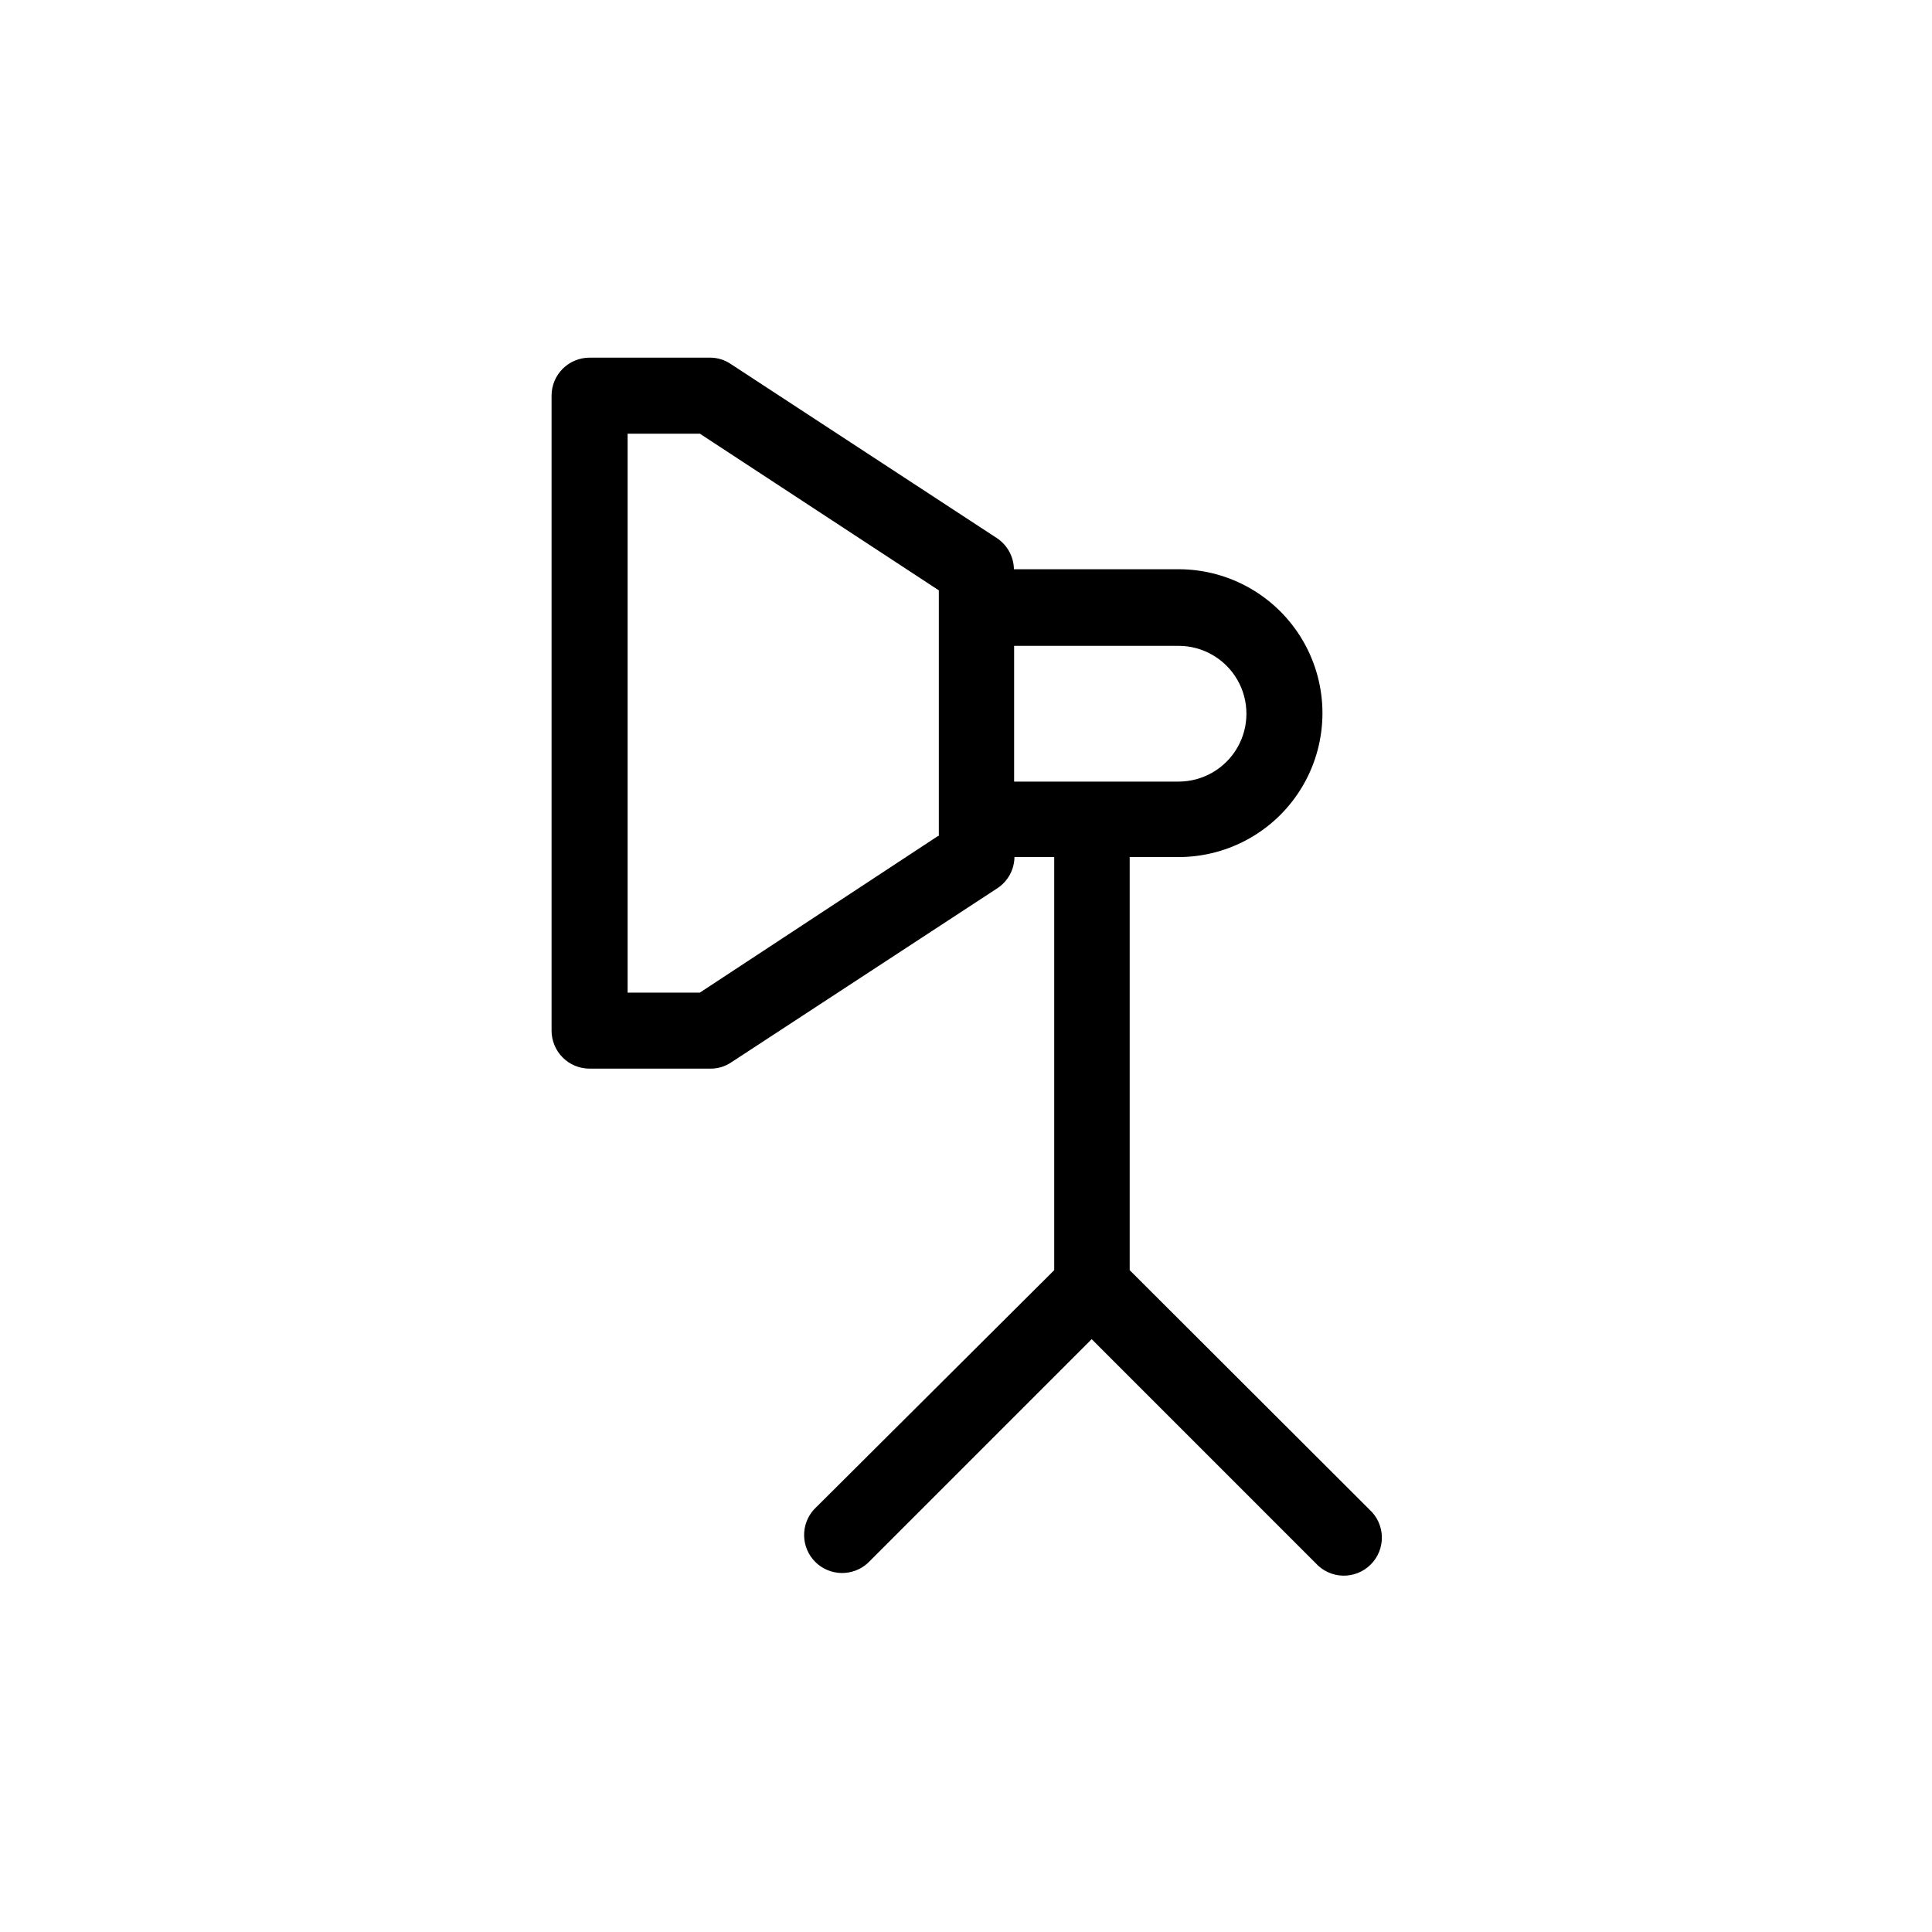
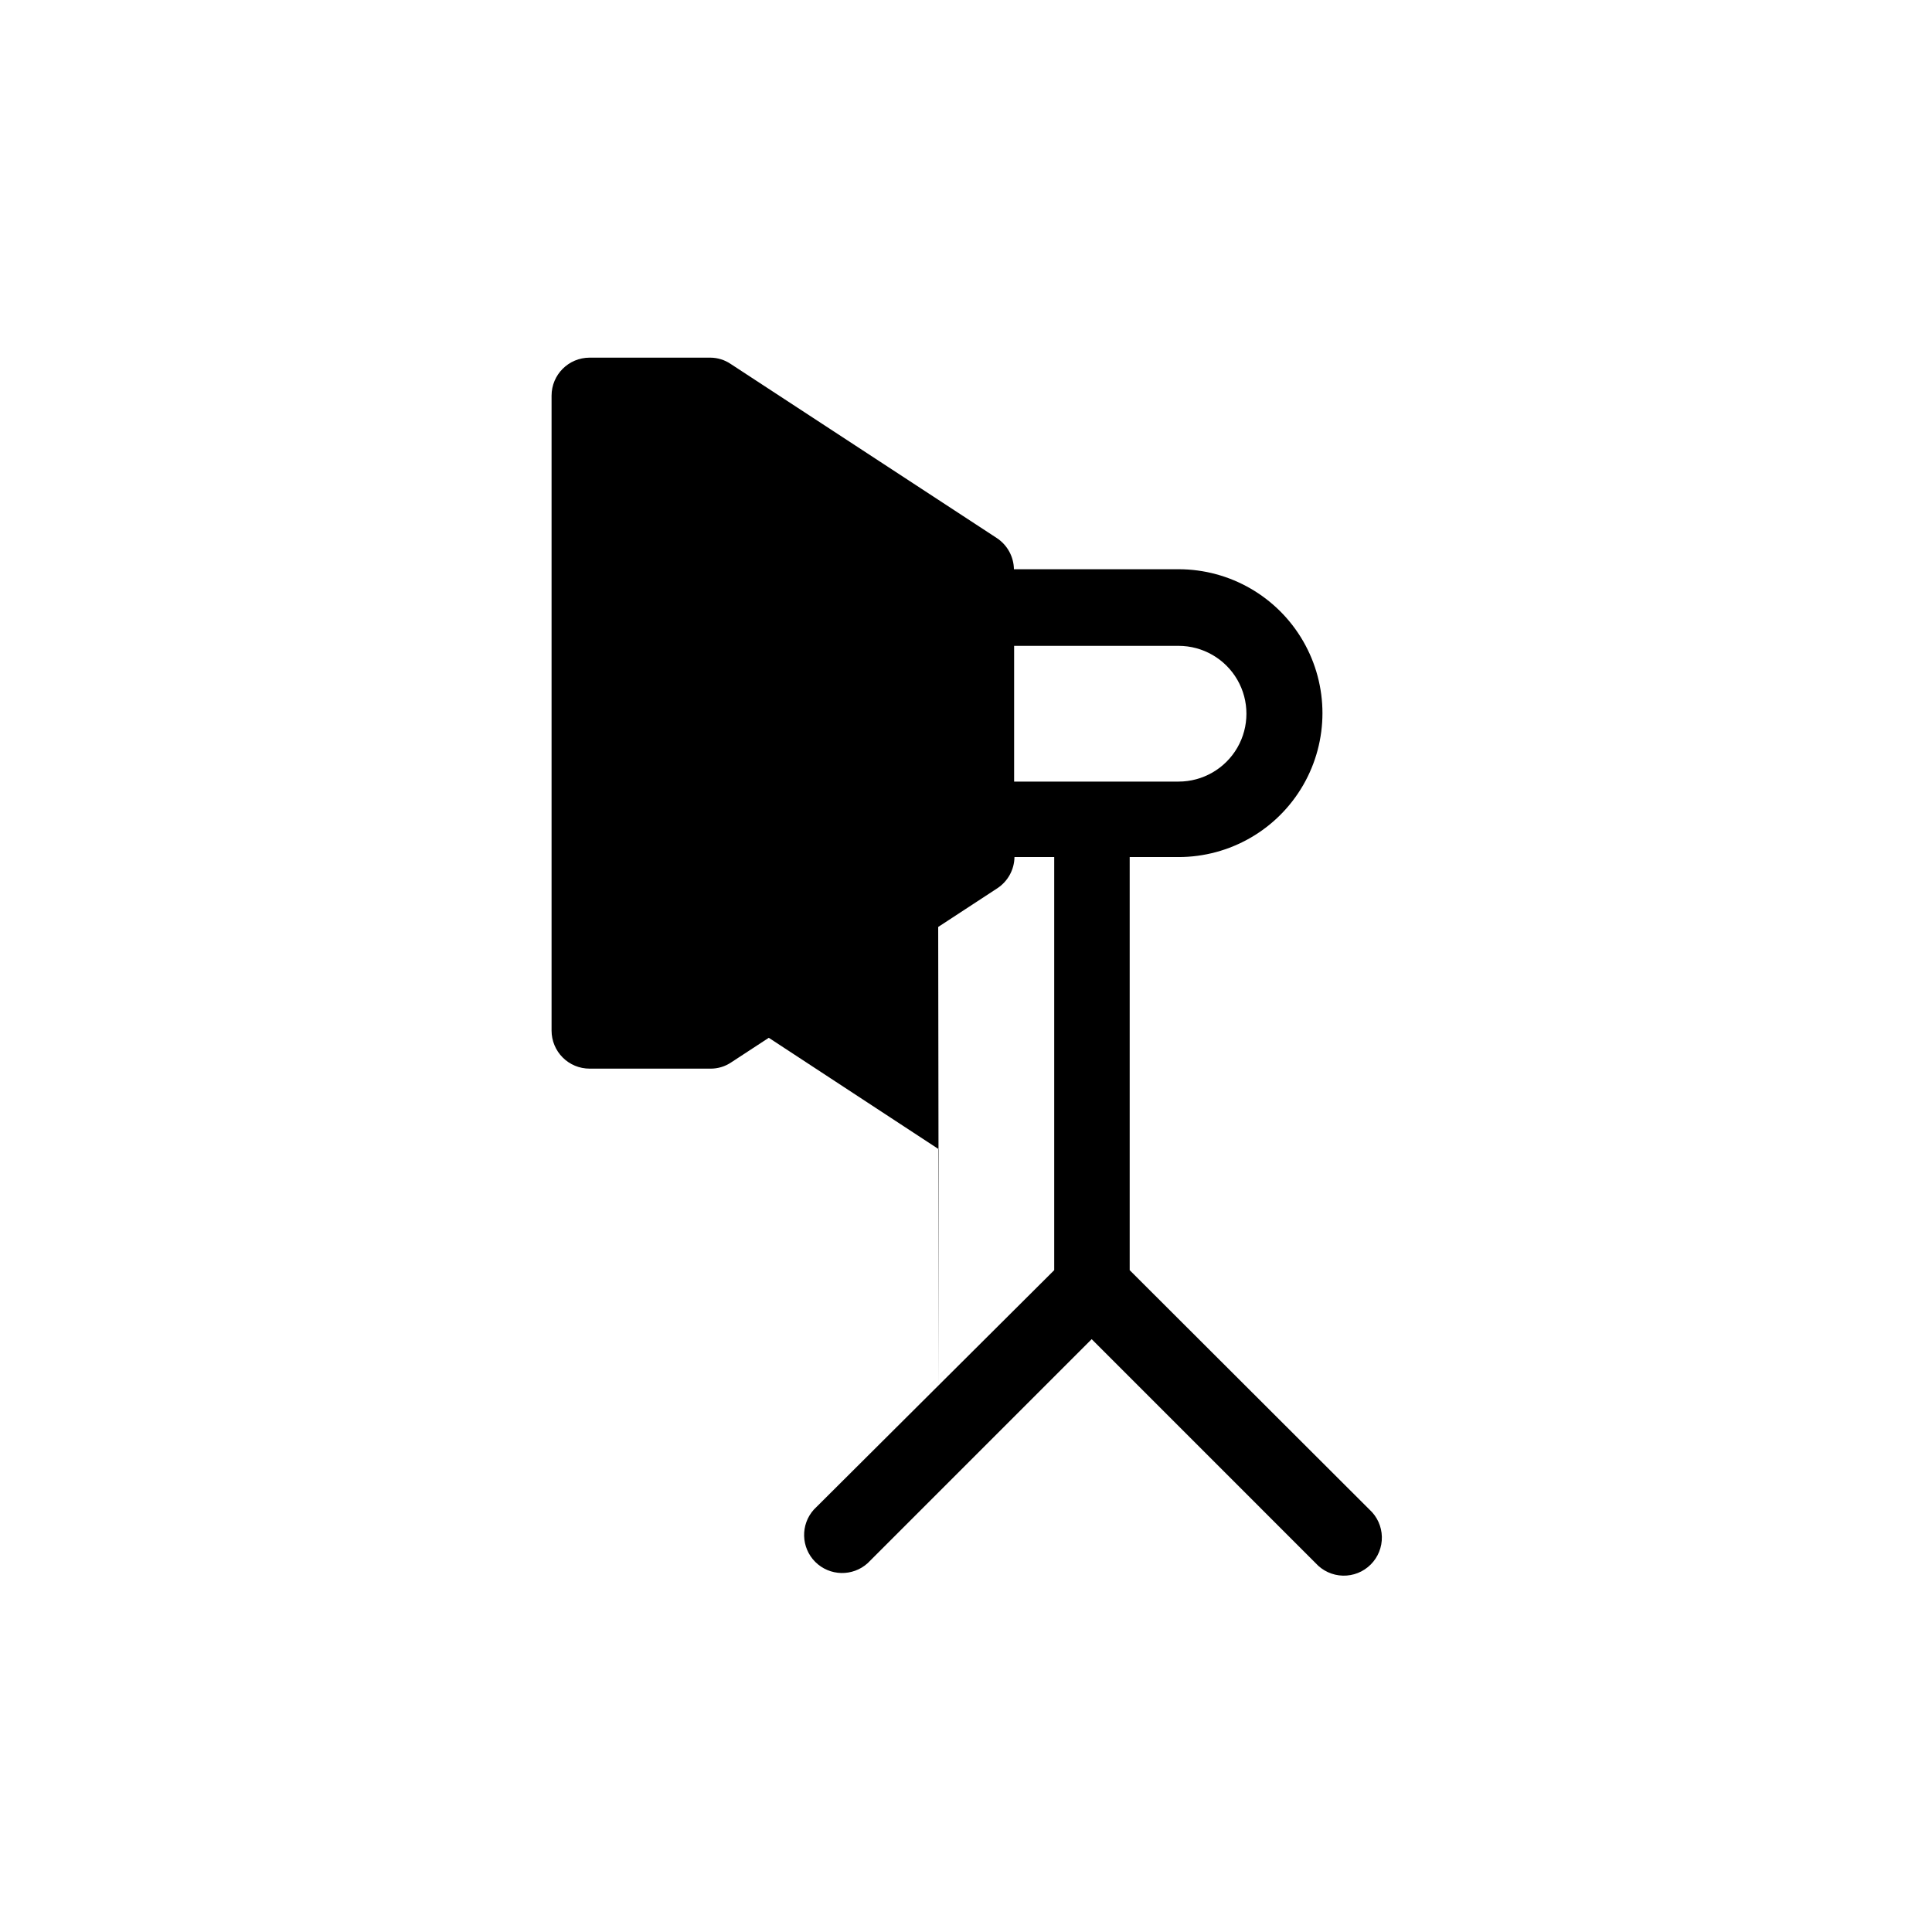
<svg xmlns="http://www.w3.org/2000/svg" fill="#000000" width="800px" height="800px" version="1.1" viewBox="144 144 512 512">
-   <path d="m506.91 544.04-63.531-63.43v-109.48h12.949c13.625 0 26.215-7.269 33.027-19.066 6.812-11.801 6.812-26.34 0-38.141s-19.402-19.07-33.027-19.07h-43.629c-0.051-3.332-1.75-6.426-4.535-8.262l-70.535-46.148c-1.574-1.066-3.434-1.645-5.34-1.66h-32.039c-5.566 0-10.078 4.508-10.078 10.074v168.27c0 2.672 1.062 5.234 2.953 7.125 1.887 1.891 4.449 2.949 7.125 2.949h32.043-0.004c1.957 0.016 3.871-0.566 5.492-1.66l70.535-46.148c2.785-1.836 4.481-4.93 4.531-8.266h10.531v109.48l-63.68 63.43c-3.602 3.984-3.441 10.098 0.363 13.891 3.809 3.789 9.918 3.93 13.895 0.316l59.348-59.352 59.348 59.352c1.848 2.047 4.457 3.246 7.215 3.32 2.758 0.07 5.422-0.988 7.375-2.938 1.957-1.945 3.027-4.609 2.965-7.367-0.066-2.758-1.254-5.367-3.297-7.223zm-114.31-178.5-63.129 41.512h-19.145v-148.12h19.145l63.328 41.516v65.09zm20.152-50.383h43.578c6.426 0 12.363 3.43 15.578 8.992 3.211 5.566 3.211 12.422 0 17.988-3.215 5.562-9.152 8.992-15.578 8.992h-43.578z" />
+   <path d="m506.91 544.04-63.531-63.43v-109.48h12.949c13.625 0 26.215-7.269 33.027-19.066 6.812-11.801 6.812-26.34 0-38.141s-19.402-19.07-33.027-19.07h-43.629c-0.051-3.332-1.75-6.426-4.535-8.262l-70.535-46.148c-1.574-1.066-3.434-1.645-5.34-1.66h-32.039c-5.566 0-10.078 4.508-10.078 10.074v168.27c0 2.672 1.062 5.234 2.953 7.125 1.887 1.891 4.449 2.949 7.125 2.949h32.043-0.004c1.957 0.016 3.871-0.566 5.492-1.66l70.535-46.148c2.785-1.836 4.481-4.93 4.531-8.266h10.531v109.48l-63.68 63.43c-3.602 3.984-3.441 10.098 0.363 13.891 3.809 3.789 9.918 3.93 13.895 0.316l59.348-59.352 59.348 59.352c1.848 2.047 4.457 3.246 7.215 3.32 2.758 0.07 5.422-0.988 7.375-2.938 1.957-1.945 3.027-4.609 2.965-7.367-0.066-2.758-1.254-5.367-3.297-7.223zm-114.31-178.5-63.129 41.512h-19.145h19.145l63.328 41.516v65.09zm20.152-50.383h43.578c6.426 0 12.363 3.43 15.578 8.992 3.211 5.566 3.211 12.422 0 17.988-3.215 5.562-9.152 8.992-15.578 8.992h-43.578z" />
</svg>